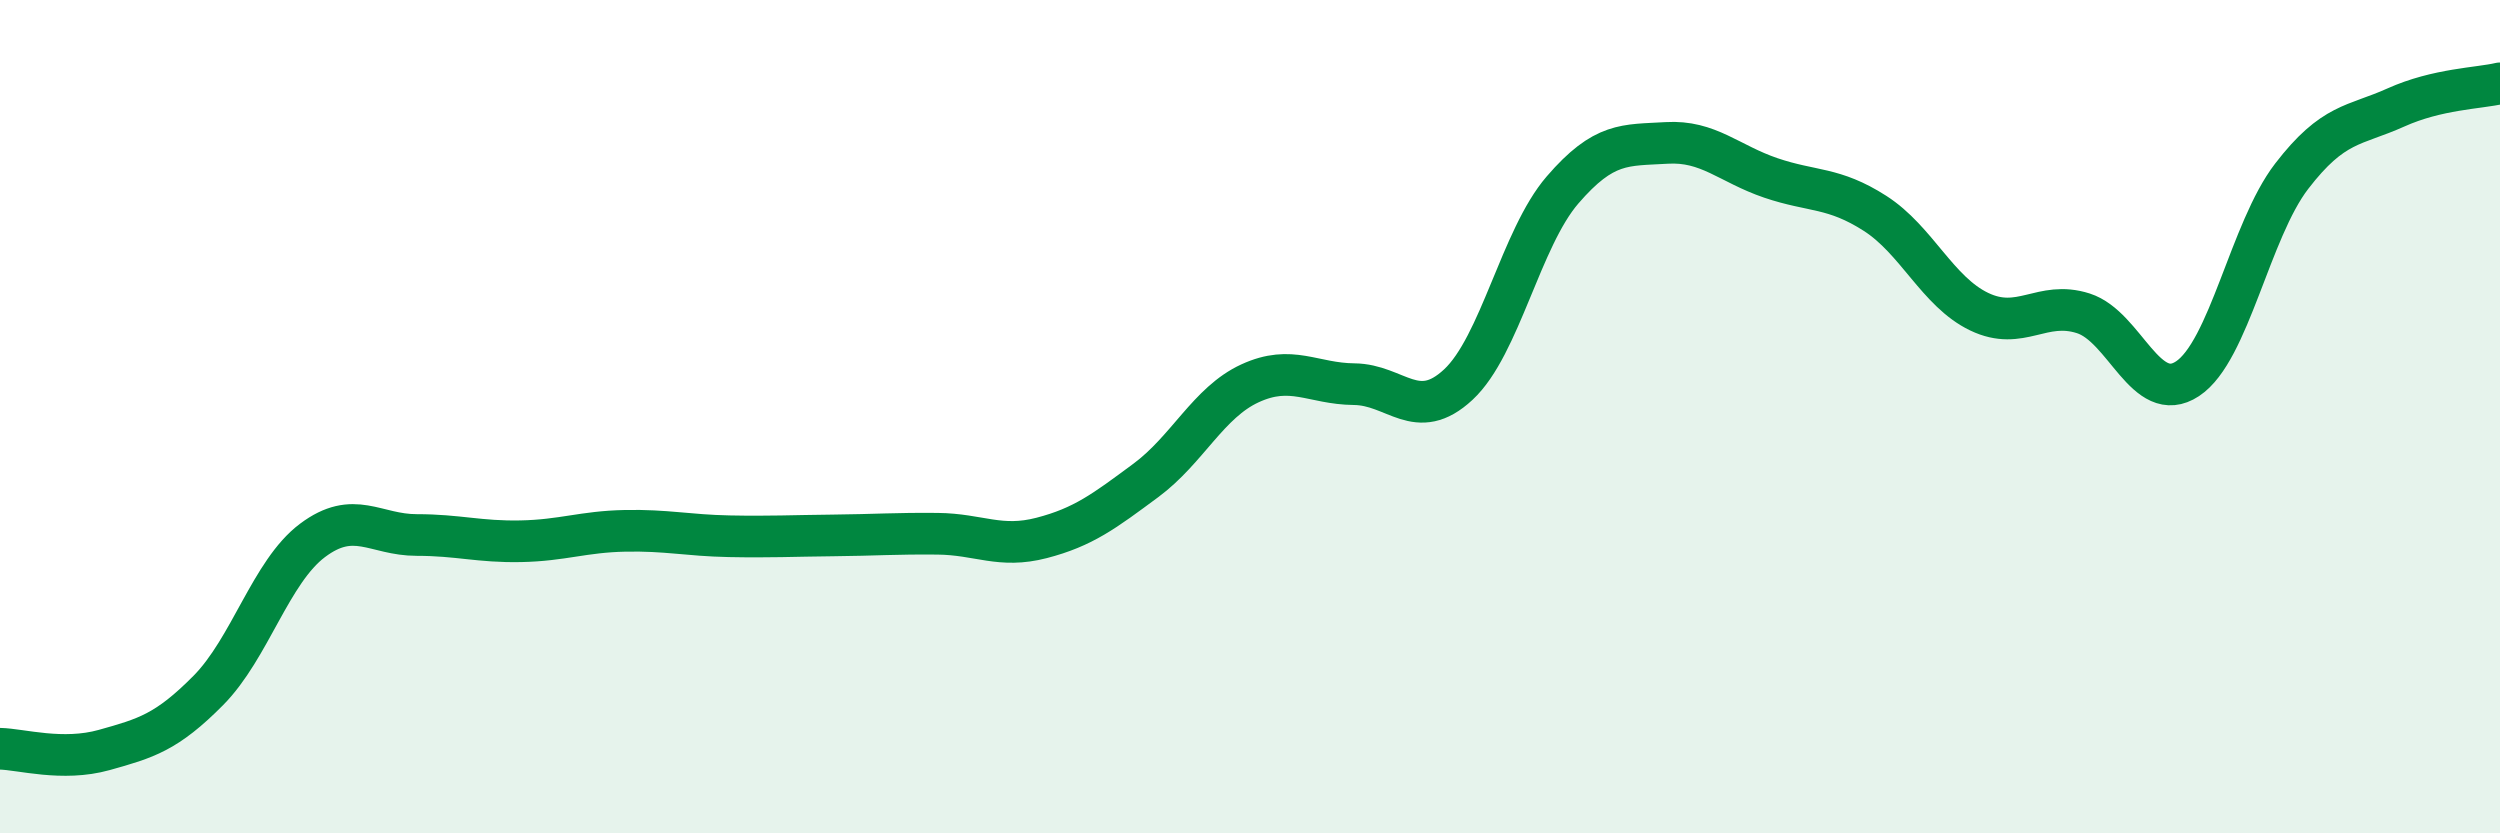
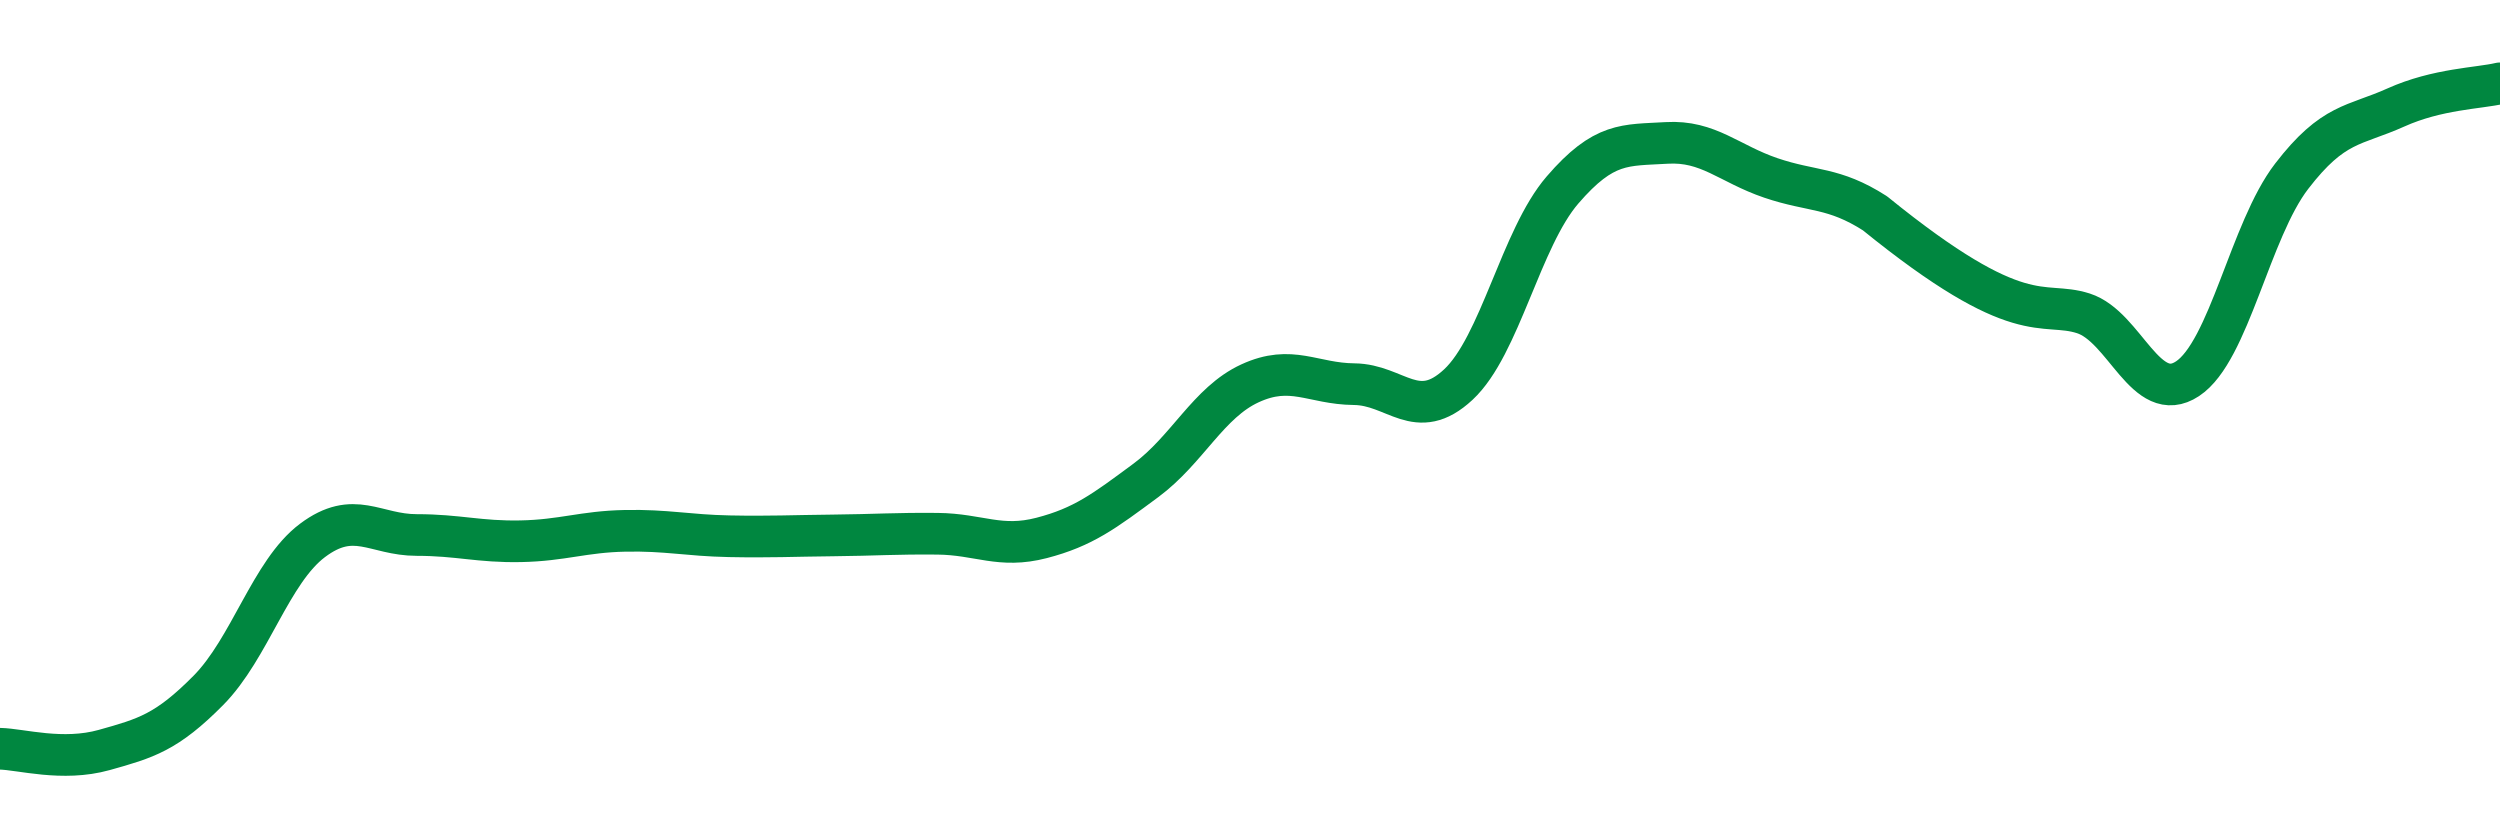
<svg xmlns="http://www.w3.org/2000/svg" width="60" height="20" viewBox="0 0 60 20">
-   <path d="M 0,17.97 C 0.5,17.98 1.5,18.28 2.5,18 C 3.5,17.72 4,17.58 5,16.57 C 6,15.56 6.5,13.72 7.5,12.97 C 8.5,12.22 9,12.84 10,12.84 C 11,12.84 11.5,13.01 12.5,12.99 C 13.5,12.97 14,12.76 15,12.74 C 16,12.72 16.5,12.85 17.5,12.87 C 18.5,12.89 19,12.86 20,12.85 C 21,12.84 21.5,12.8 22.5,12.81 C 23.5,12.82 24,13.17 25,12.91 C 26,12.65 26.5,12.27 27.5,11.53 C 28.5,10.79 29,9.66 30,9.2 C 31,8.74 31.5,9.21 32.5,9.22 C 33.5,9.23 34,10.16 35,9.23 C 36,8.3 36.5,5.72 37.5,4.56 C 38.5,3.4 39,3.49 40,3.43 C 41,3.37 41.5,3.93 42.5,4.27 C 43.5,4.61 44,4.48 45,5.12 C 46,5.76 46.5,7 47.5,7.48 C 48.5,7.96 49,7.2 50,7.52 C 51,7.84 51.5,9.75 52.5,9.09 C 53.5,8.43 54,5.53 55,4.23 C 56,2.93 56.5,3.03 57.5,2.58 C 58.5,2.13 59.5,2.12 60,2L60 20L0 20Z" fill="#008740" opacity="0.1" stroke-linecap="round" stroke-linejoin="round" />
-   <path d="M 0,17.97 C 0.5,17.98 1.5,18.28 2.5,18 C 3.5,17.72 4,17.58 5,16.57 C 6,15.56 6.5,13.72 7.5,12.97 C 8.5,12.22 9,12.84 10,12.84 C 11,12.84 11.5,13.01 12.5,12.99 C 13.5,12.97 14,12.76 15,12.74 C 16,12.72 16.5,12.85 17.5,12.87 C 18.5,12.89 19,12.86 20,12.85 C 21,12.84 21.5,12.8 22.5,12.81 C 23.5,12.82 24,13.17 25,12.91 C 26,12.65 26.5,12.27 27.5,11.53 C 28.5,10.79 29,9.66 30,9.2 C 31,8.74 31.5,9.21 32.5,9.22 C 33.5,9.23 34,10.16 35,9.23 C 36,8.3 36.5,5.72 37.5,4.56 C 38.5,3.4 39,3.49 40,3.43 C 41,3.37 41.5,3.93 42.5,4.27 C 43.5,4.61 44,4.48 45,5.12 C 46,5.76 46.5,7 47.5,7.48 C 48.5,7.96 49,7.2 50,7.52 C 51,7.84 51.5,9.75 52.5,9.09 C 53.5,8.43 54,5.53 55,4.23 C 56,2.93 56.5,3.03 57.5,2.58 C 58.5,2.13 59.5,2.12 60,2" stroke="#008740" stroke-width="1" fill="none" stroke-linecap="round" stroke-linejoin="round" />
+   <path d="M 0,17.97 C 0.5,17.98 1.5,18.28 2.5,18 C 3.5,17.72 4,17.58 5,16.57 C 6,15.56 6.5,13.72 7.5,12.97 C 8.5,12.22 9,12.84 10,12.84 C 11,12.84 11.5,13.01 12.5,12.99 C 13.5,12.97 14,12.76 15,12.74 C 16,12.72 16.5,12.85 17.5,12.87 C 18.5,12.89 19,12.86 20,12.85 C 21,12.84 21.5,12.8 22.5,12.81 C 23.5,12.82 24,13.17 25,12.91 C 26,12.65 26.5,12.27 27.5,11.53 C 28.5,10.79 29,9.66 30,9.2 C 31,8.74 31.5,9.21 32.5,9.22 C 33.5,9.23 34,10.16 35,9.23 C 36,8.3 36.5,5.72 37.5,4.56 C 38.5,3.4 39,3.49 40,3.43 C 41,3.37 41.5,3.93 42.5,4.27 C 43.5,4.61 44,4.48 45,5.12 C 48.5,7.96 49,7.2 50,7.52 C 51,7.84 51.5,9.75 52.5,9.09 C 53.5,8.43 54,5.53 55,4.23 C 56,2.93 56.5,3.03 57.5,2.58 C 58.5,2.13 59.5,2.12 60,2" stroke="#008740" stroke-width="1" fill="none" stroke-linecap="round" stroke-linejoin="round" />
</svg>